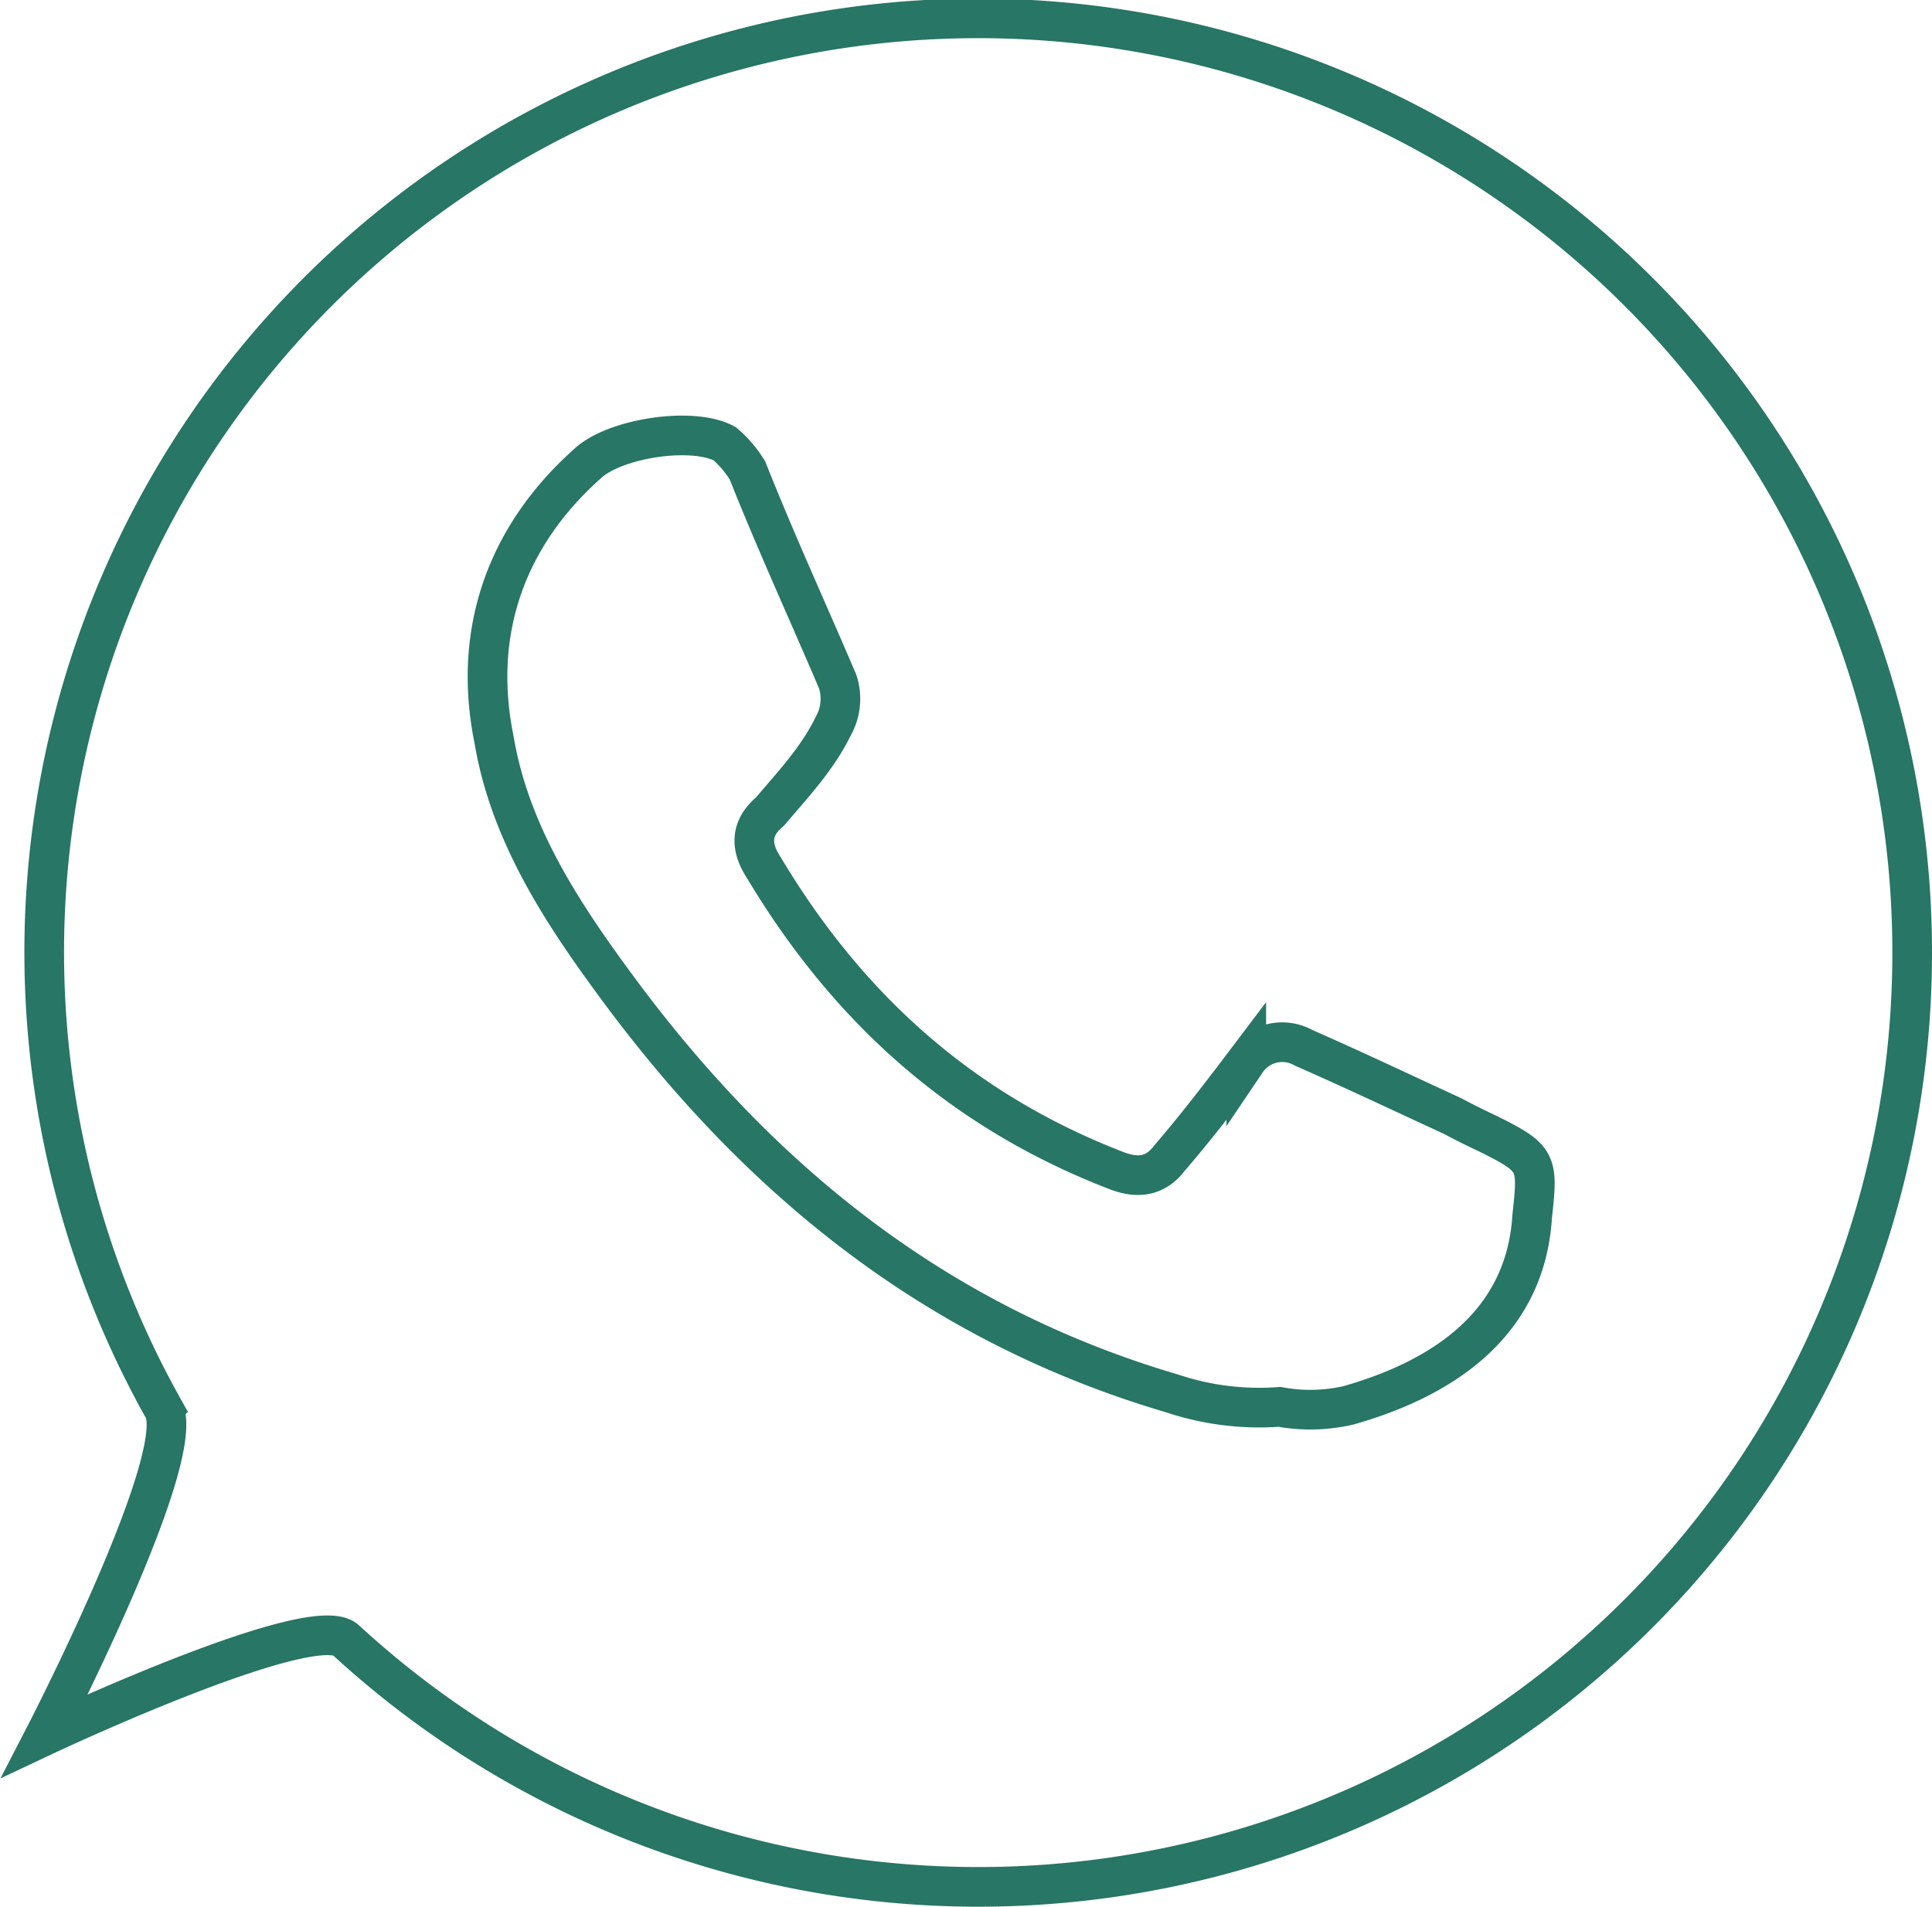
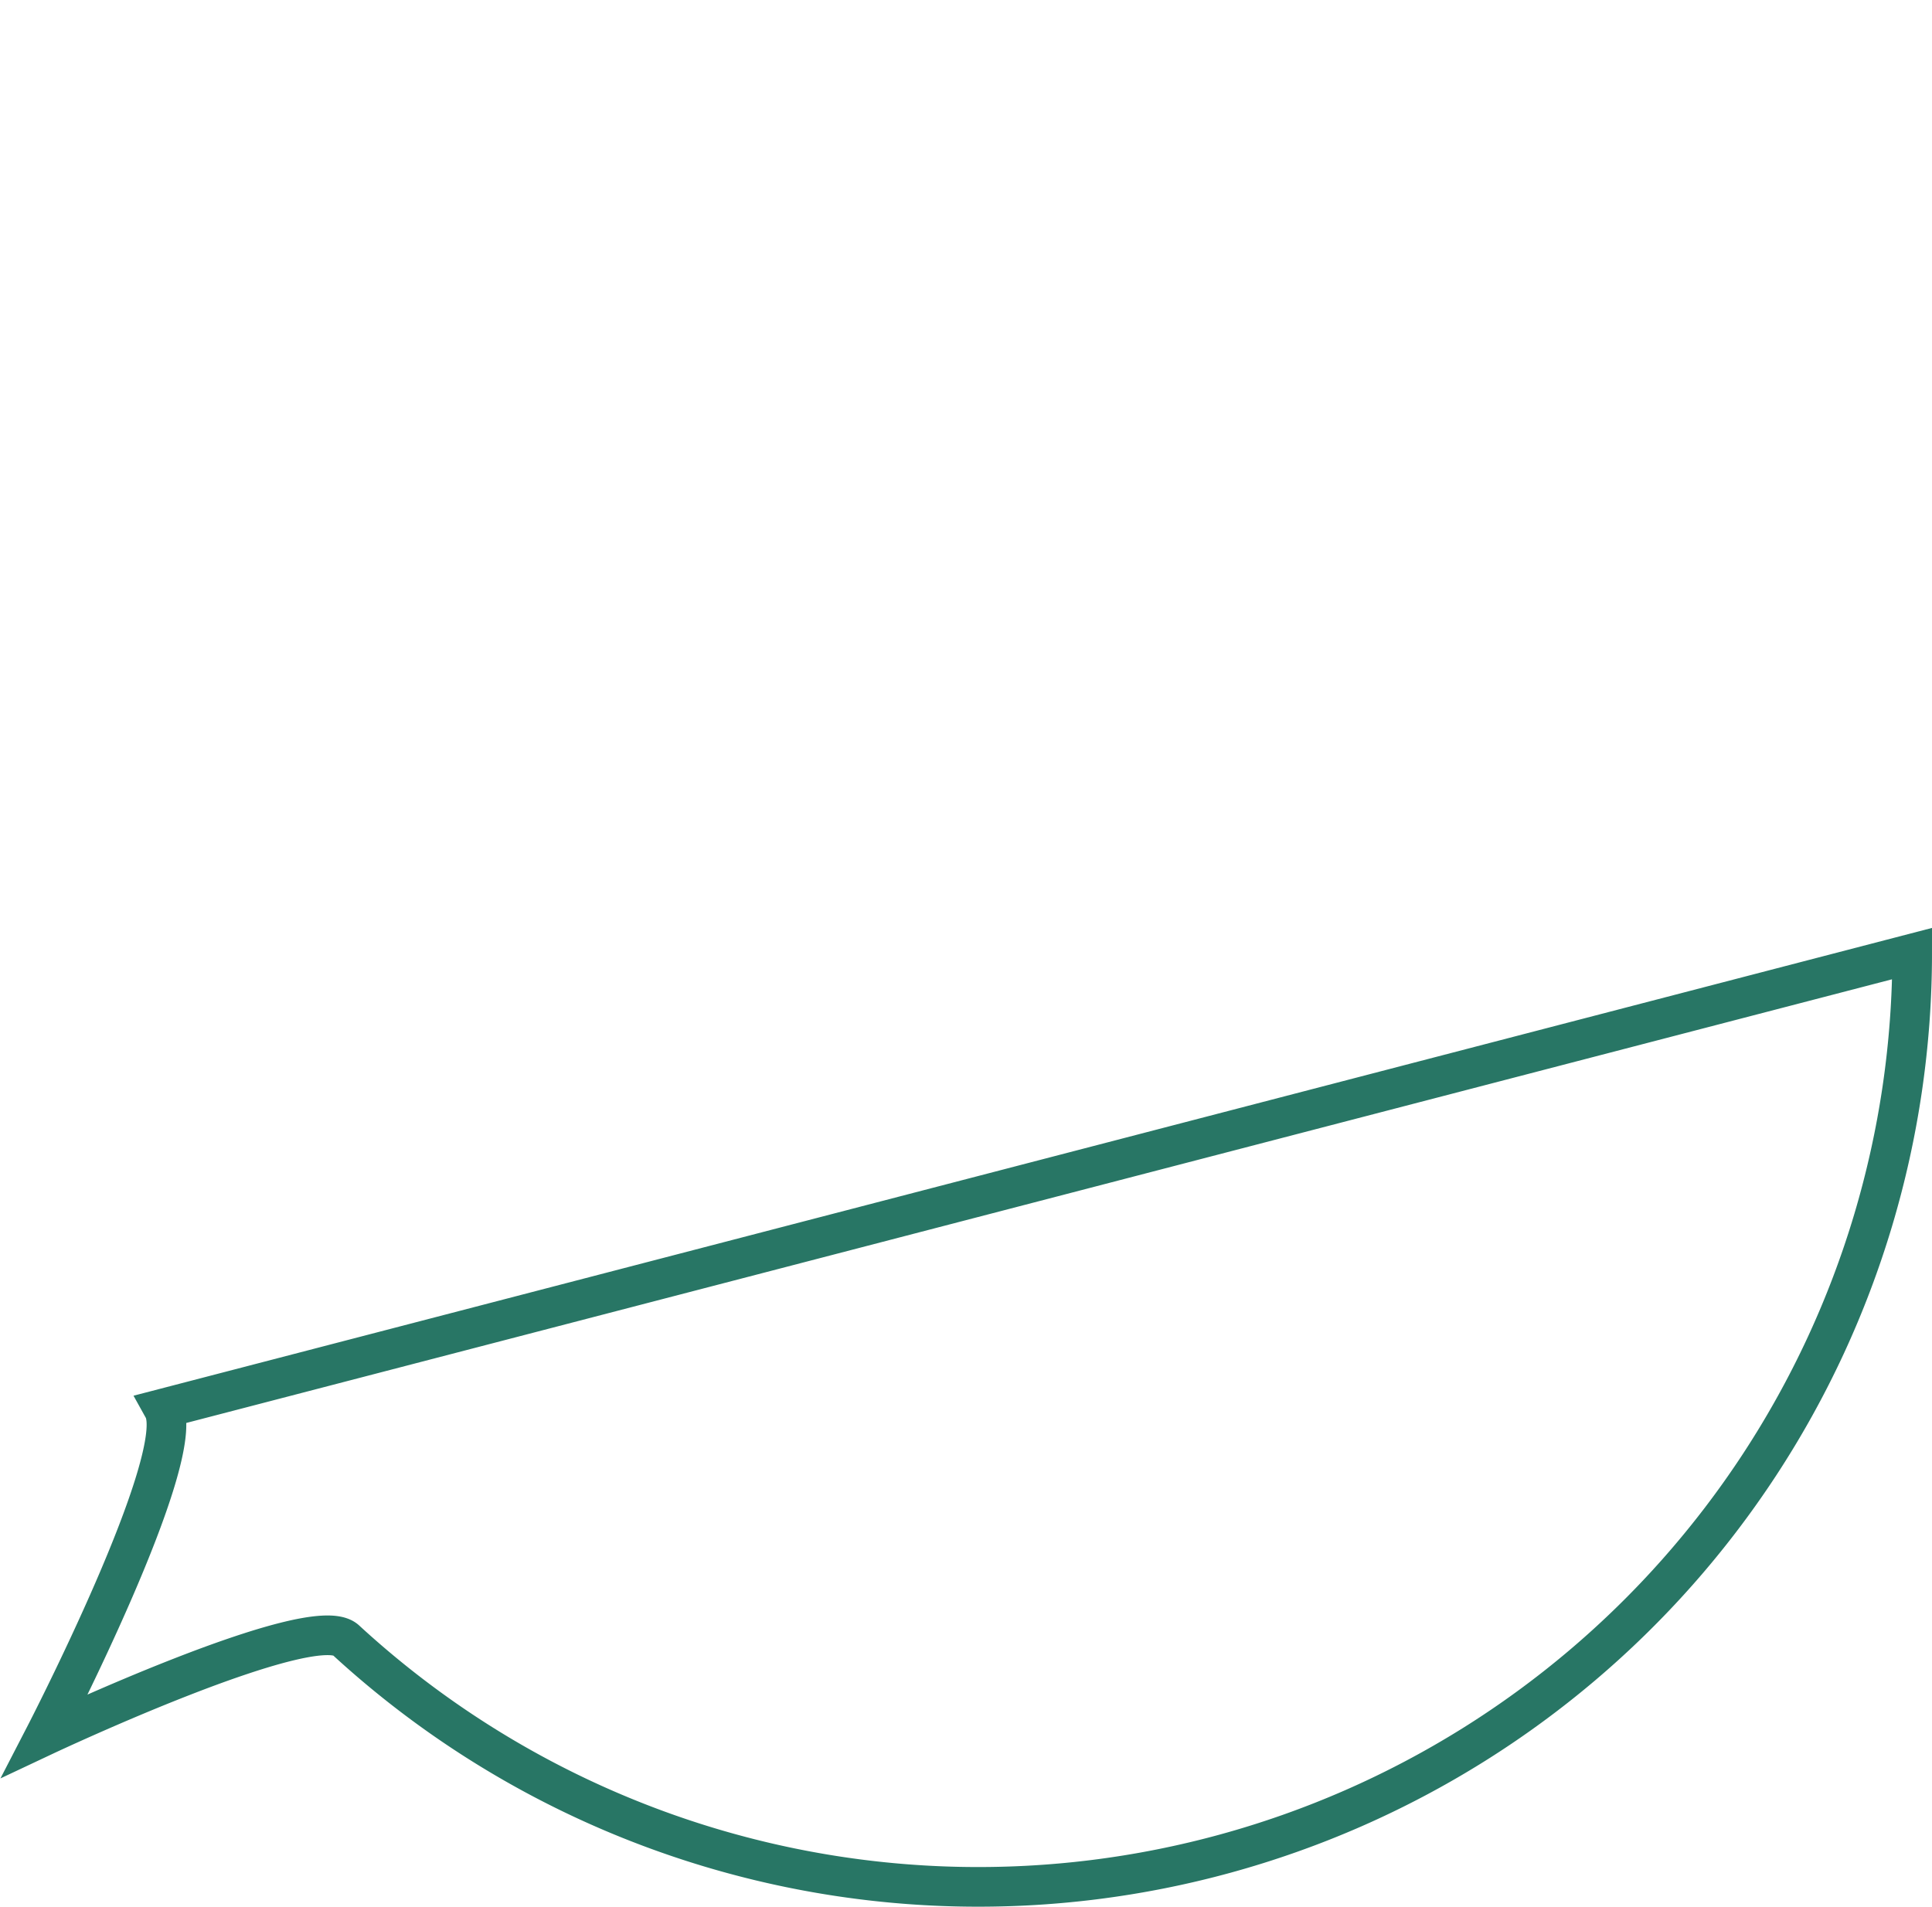
<svg xmlns="http://www.w3.org/2000/svg" viewBox="0 0 194.88 192.4">
  <defs>
    <style>.cls-1,.cls-2{fill:none;stroke:#287665;stroke-miterlimit:10;stroke-width:4px;}.cls-1{fill-rule:evenodd;}</style>
  </defs>
  <g id="Слой_2" data-name="Слой 2">
    <g id="Слой_1-2" data-name="Слой 1">
-       <path class="cls-1" d="M129.06,141.93a27.67,27.67,0,0,1-10.81-1.35c-23.82-7-41.85-21.62-56.33-41.41-5.39-7.34-10.53-15.24-12.09-24.58C47.64,63.82,51,54.17,59.2,46.83,61.92,44.2,69.86,43,73.09,44.76a11.07,11.07,0,0,1,2.31,2.71c2.95,7.42,6.11,14.28,9.1,21.3a5.64,5.64,0,0,1-.44,4.47c-1.6,3.27-4,5.82-6.38,8.62-2,1.67-2,3.58-.64,5.66,8.54,14.28,20.06,24.58,35.54,30.56,2.24.88,4,.56,5.35-1.2,2.68-3.11,5.31-6.54,7.78-9.81a4.38,4.38,0,0,1,5.79-1.36c5.1,2.24,10.13,4.63,15,6.87,1.35.72,2.31,1.19,3.5,1.75,5.15,2.55,5.15,2.87,4.55,8.38-.67,10.85-9,16.36-18.55,19.07A17.19,17.19,0,0,1,129.06,141.93Z" />
-       <path class="cls-2" d="M192.88,96.2a94.2,94.2,0,0,1-158,69.26c-3.34-3.09-30.35,9.63-30.35,9.63s14.59-28.23,11.94-33A94.21,94.21,0,1,1,192.88,96.2Z" />
+       <path class="cls-2" d="M192.88,96.2a94.2,94.2,0,0,1-158,69.26c-3.34-3.09-30.35,9.63-30.35,9.63s14.59-28.23,11.94-33Z" />
    </g>
  </g>
</svg>